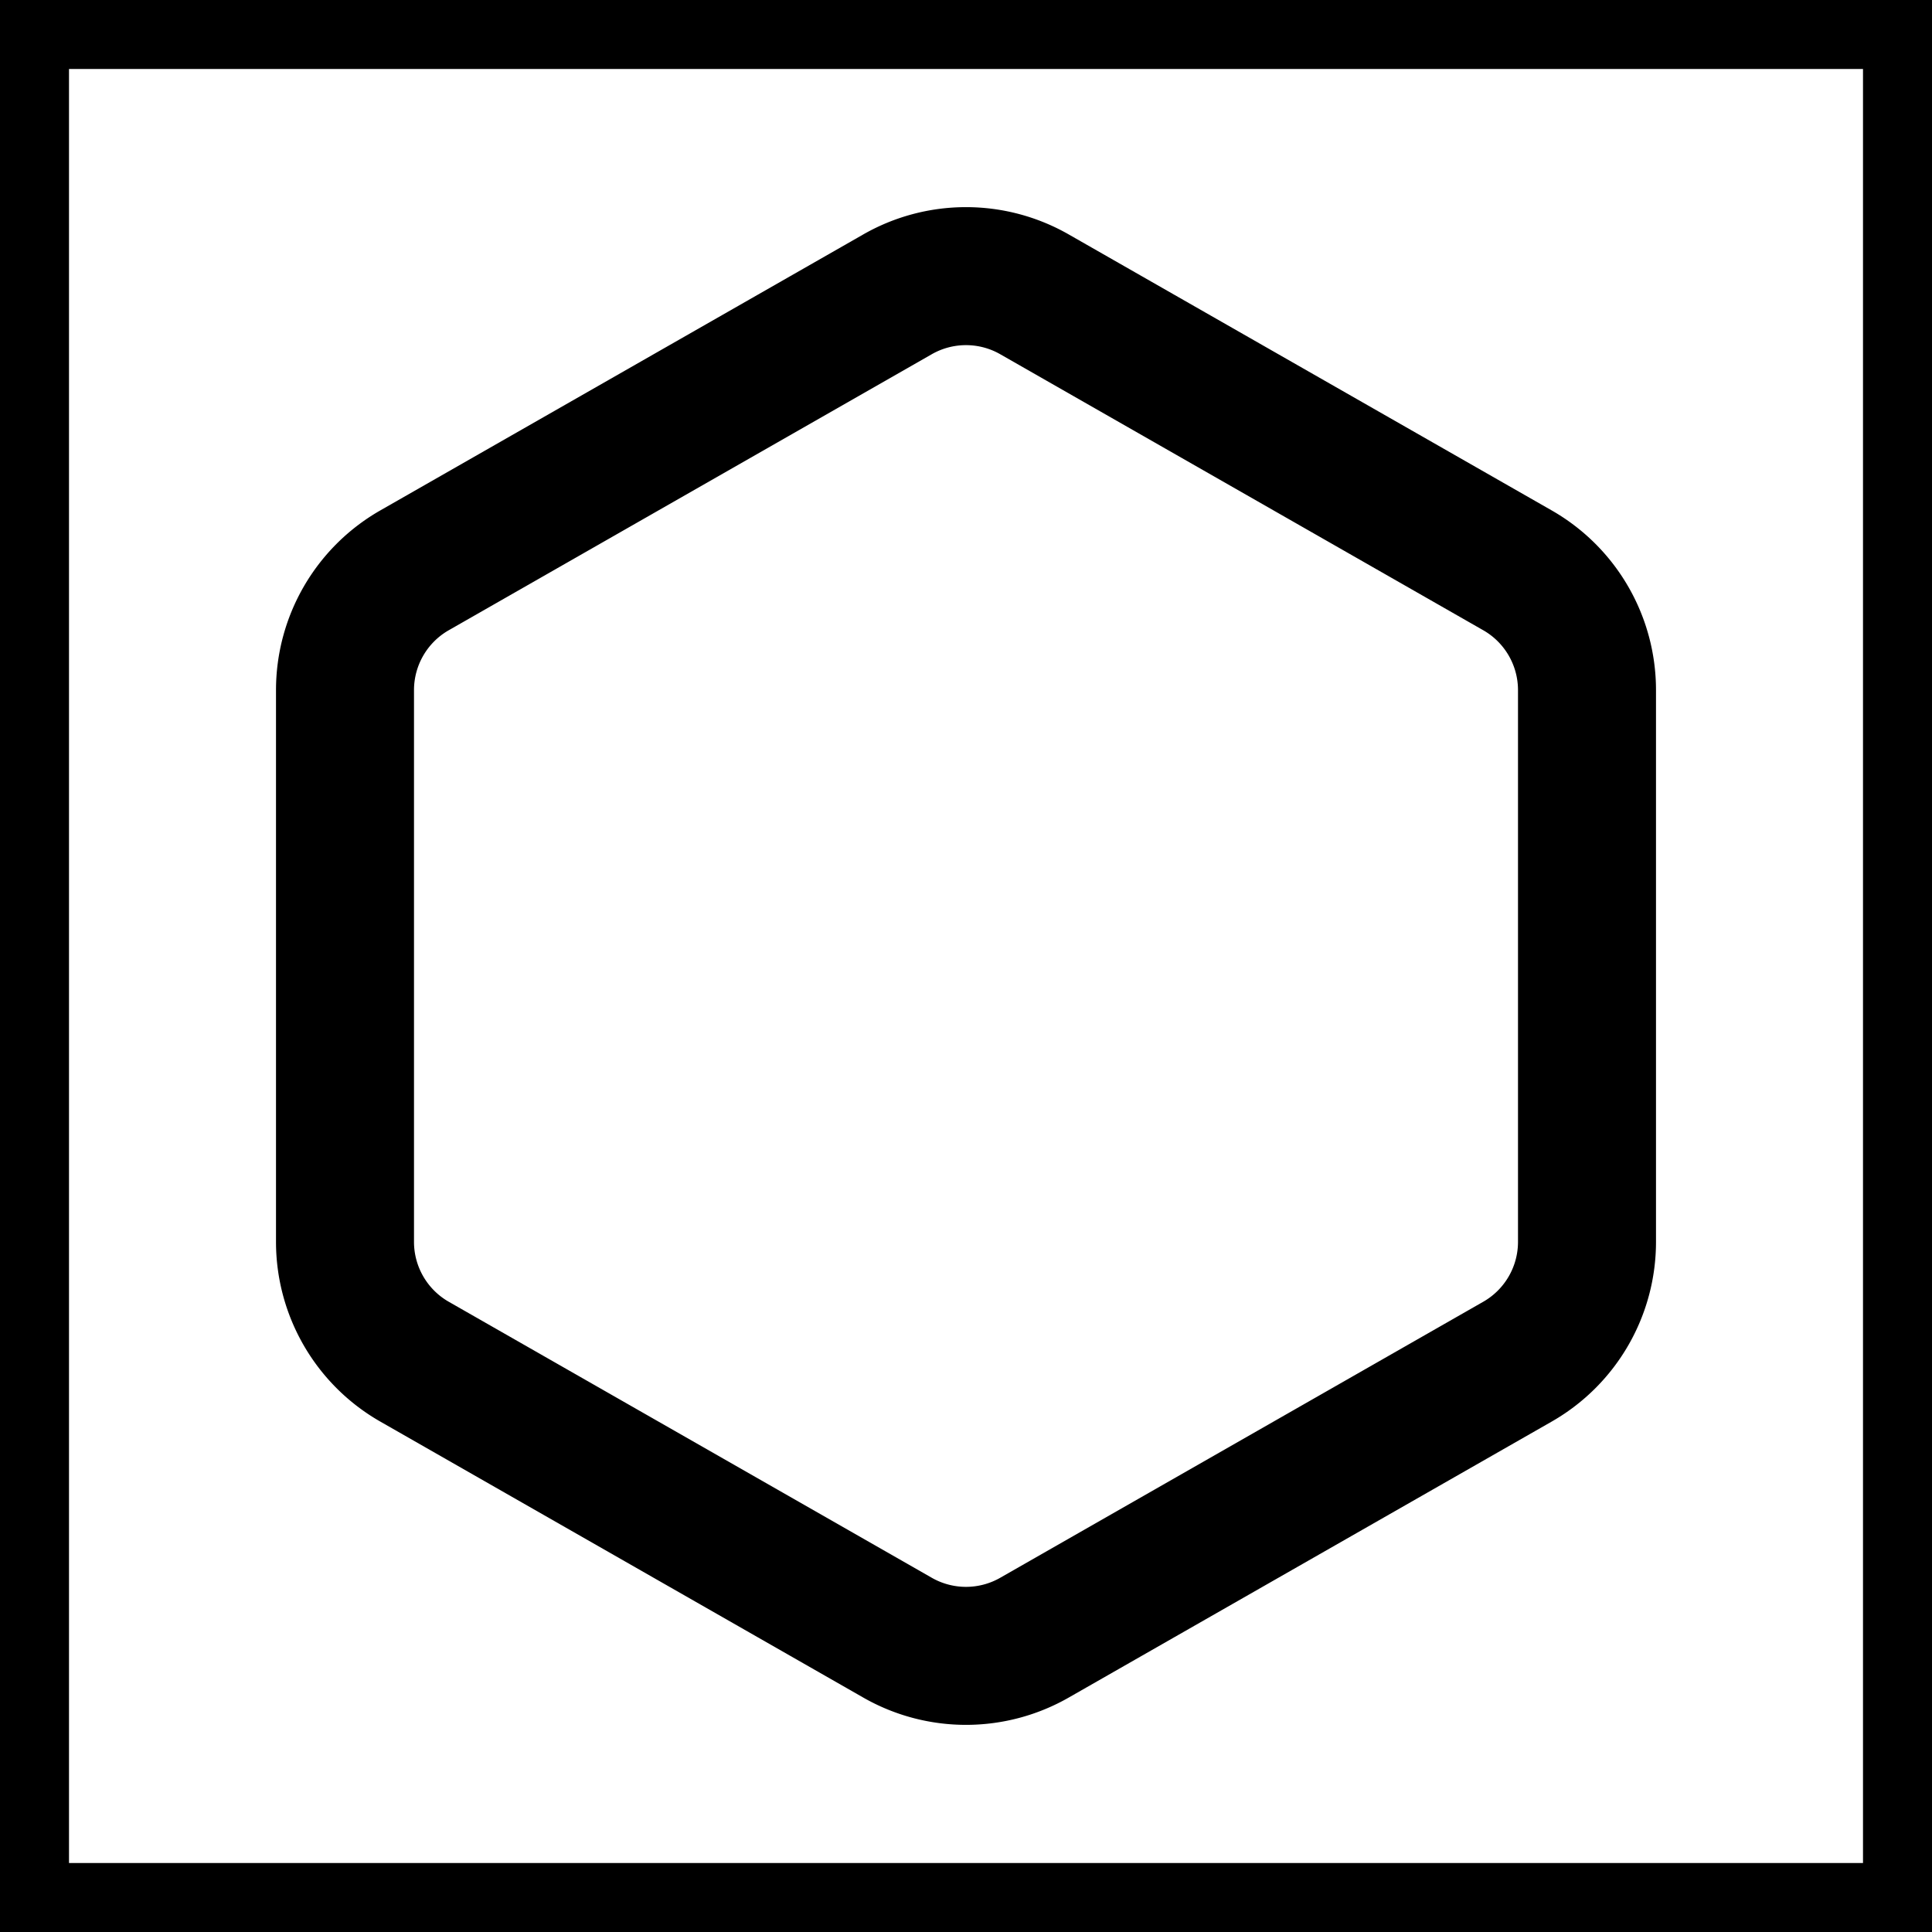
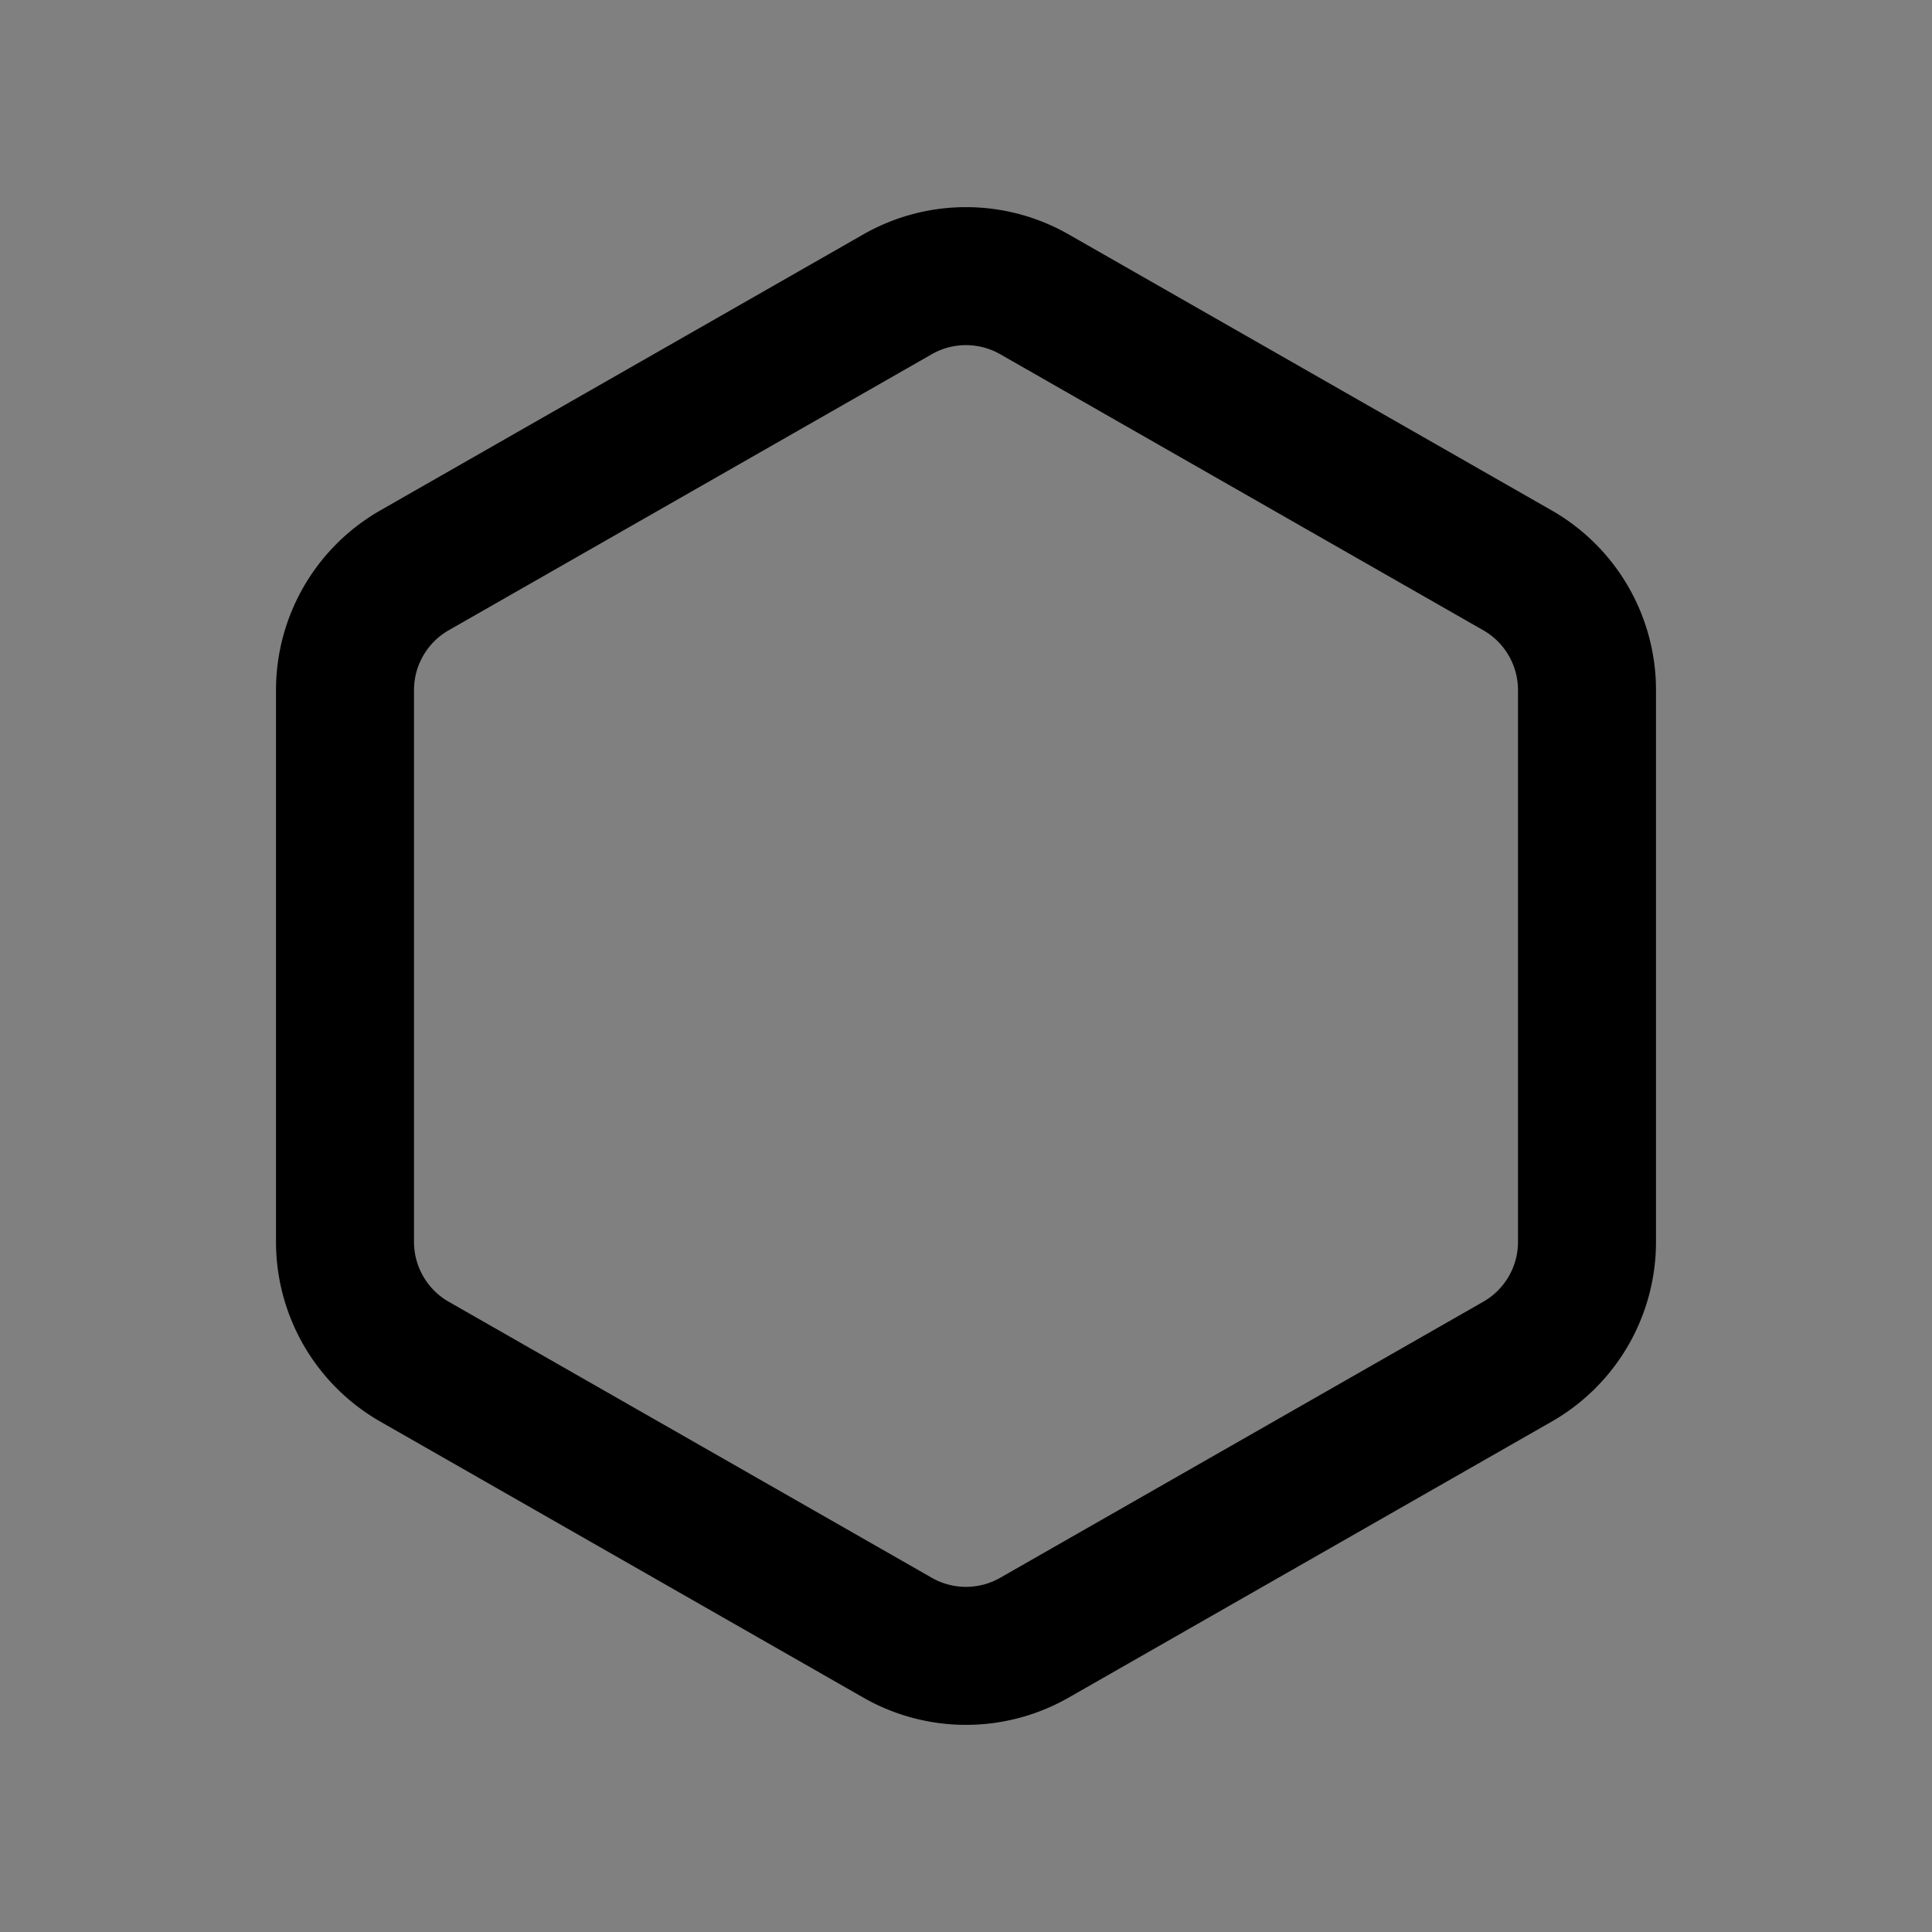
<svg xmlns="http://www.w3.org/2000/svg" width="28" height="28" viewBox="0 0 28 28" fill="none" stroke="currentColor" stroke-width="2" stroke-linecap="round" stroke-linejoin="round" class="lucide lucide-hexagon">
  <rect x="0" y="0" width="28" height="28" fill="#808080" stroke="none" />
-   <rect width="28" height="28" fill="white" />
  <path d="M23 18V10a2 2 0 0 0-1-1.73l-7-4a2 2 0 0 0-2 0l-7 4A2 2 0 0 0 5 10v8a2 2 0 0 0 1 1.73l7 4a2 2 0 0 0 2 0l7-4A2 2 0 0 0 23 18z" />
</svg>